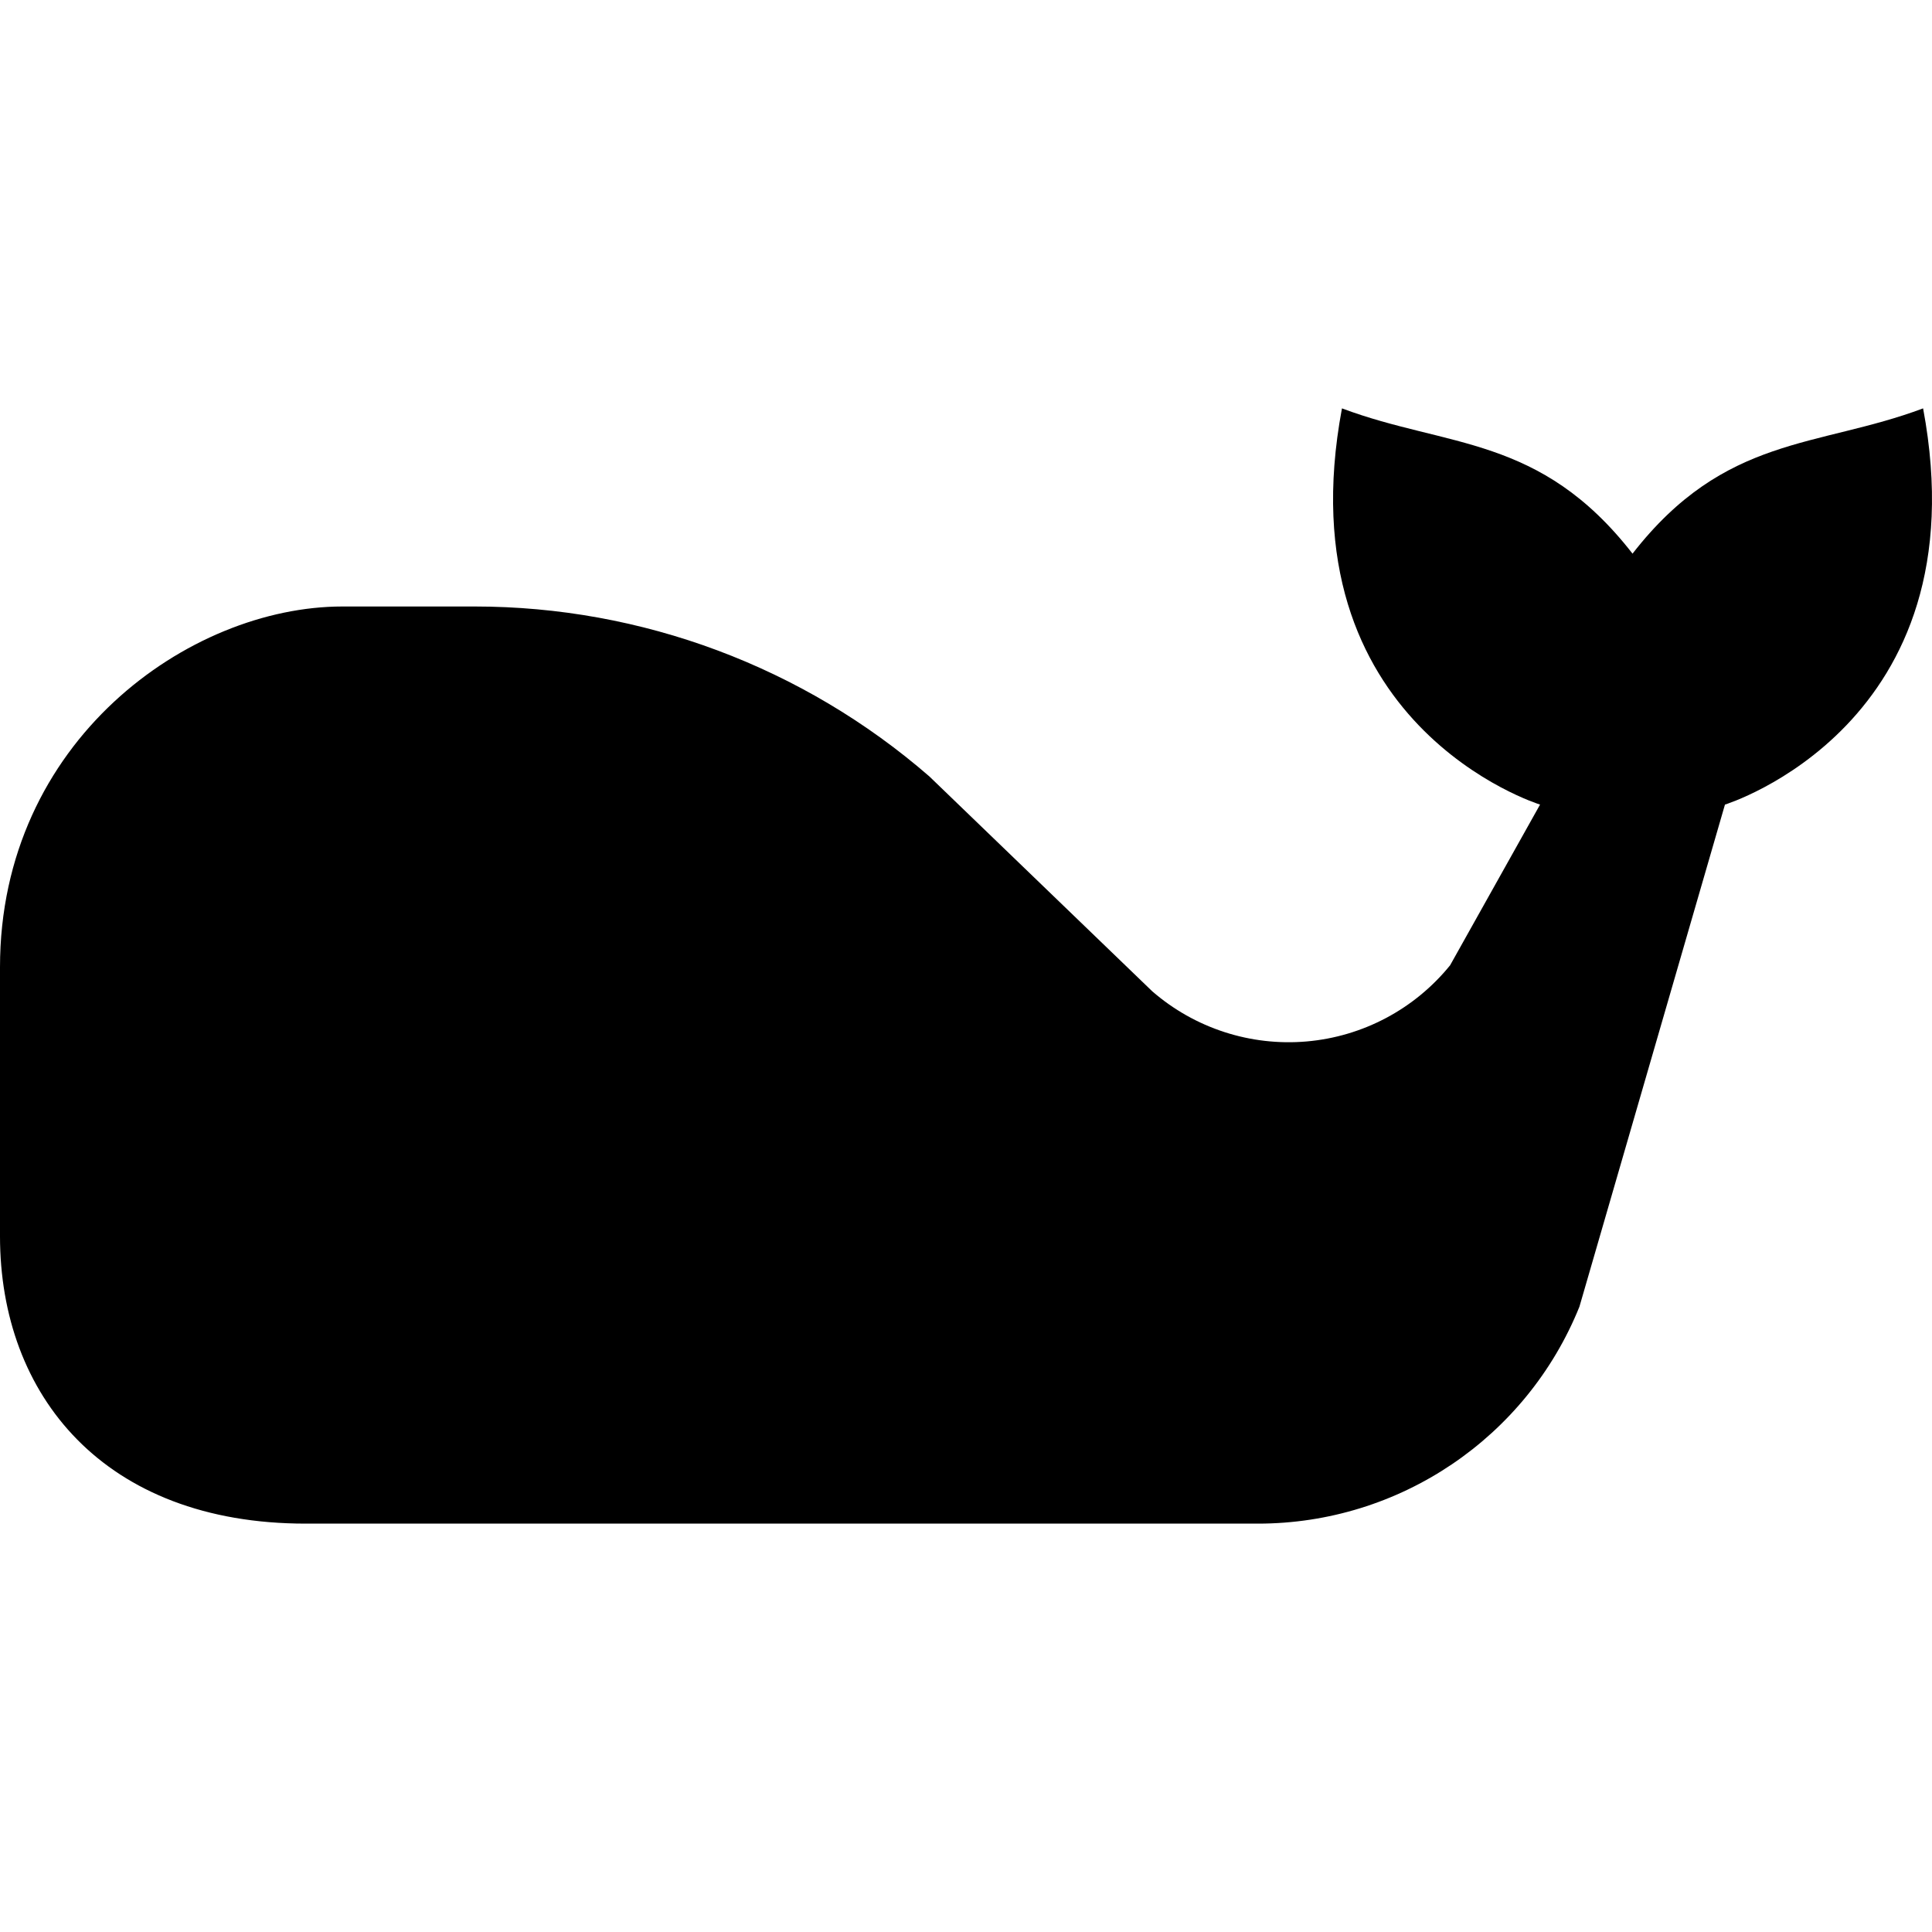
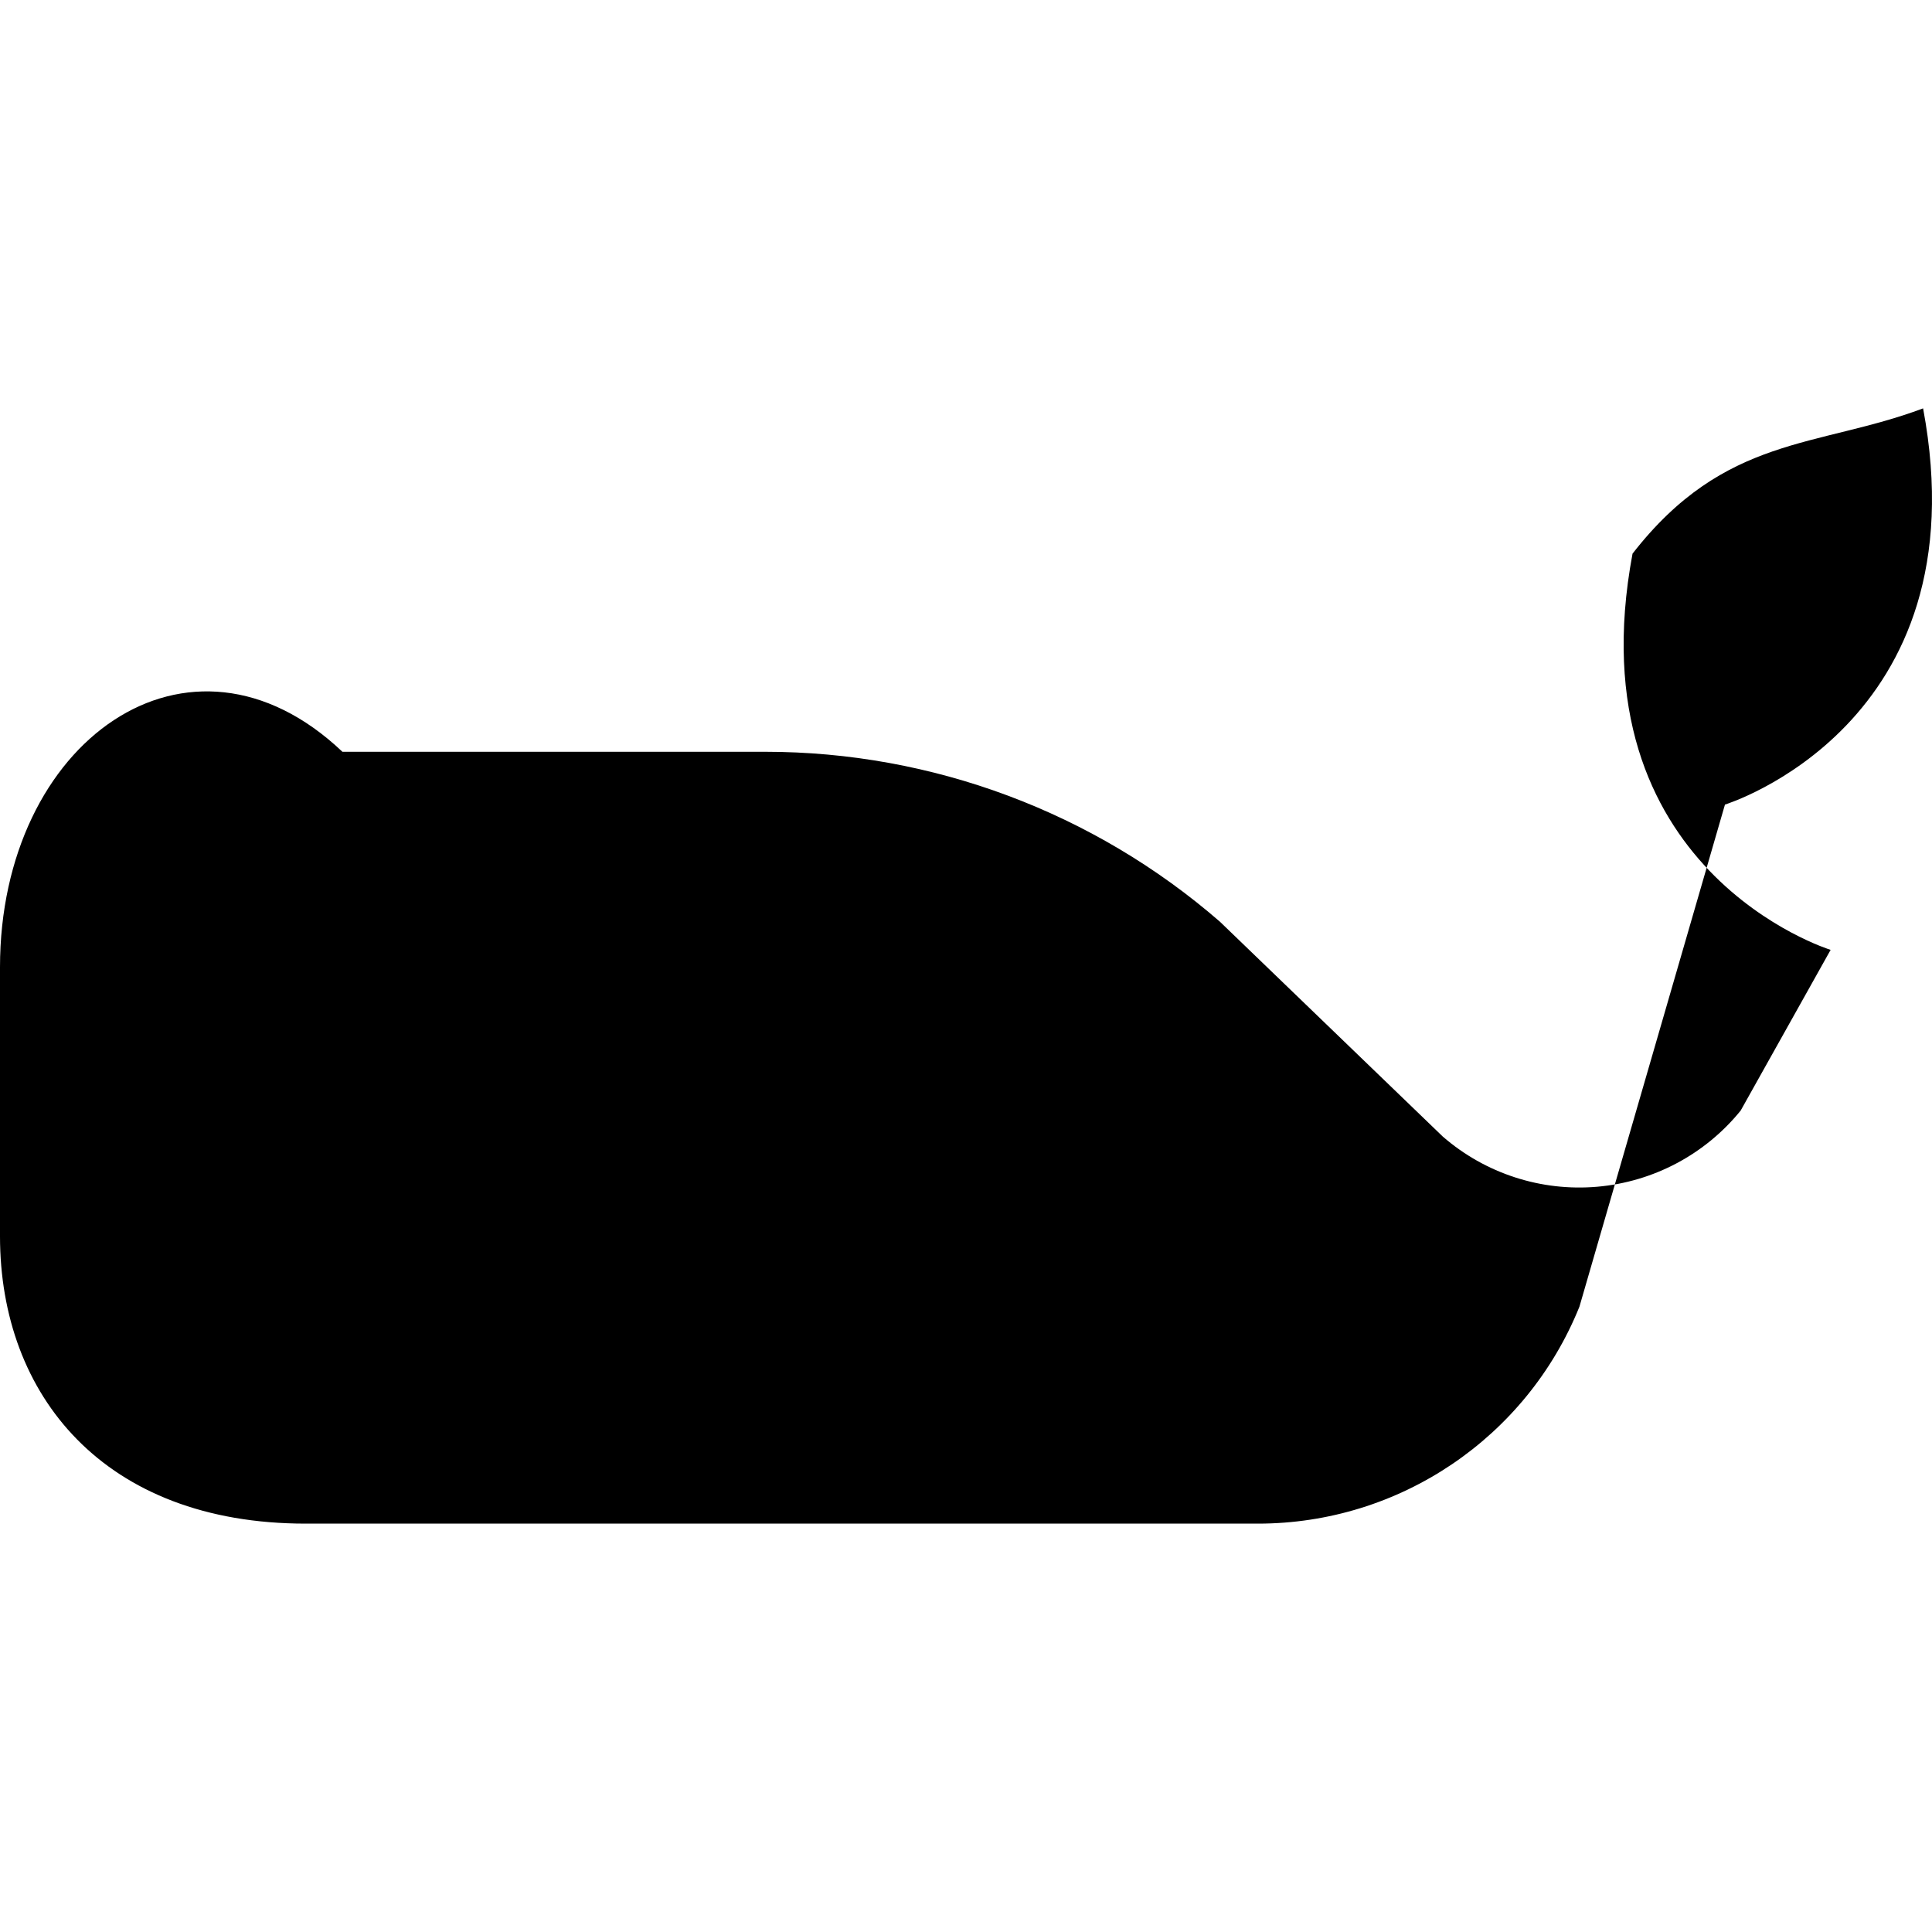
<svg xmlns="http://www.w3.org/2000/svg" version="1.1" id="_x32_" x="0px" y="0px" viewBox="0 0 512 512" style="width: 64px; height: 64px; opacity: 1;" xml:space="preserve">
  <style type="text/css">
	.st0{fill:#4B4B4B;}
</style>
  <g>
-     <path class="st0" d="M509.642,108.223c-28.004,10.505-52.511,7.001-77.004,38.502c-24.507-31.501-49-27.997-77.004-38.502   c-15.743,83.998,52.497,105.001,52.497,105.001l-23.845,42.597c-9.412,11.598-23.126,18.88-38.006,20.175   c-14.88,1.295-29.659-3.511-40.927-13.296l-59.074-56.951c-33.429-29.034-76.213-45.022-120.492-45.022H90.747   C50.166,160.727,0,196.373,0,256.324v71.298c0,42.128,27.558,76.155,81.019,76.155h171.752h80.602   c37.459,0,71.176-22.752,85.192-57.49l38.567-133.063C457.131,213.224,525.386,192.221,509.642,108.223z" style="fill: rgb(0, 0, 0);" />
+     <path class="st0" d="M509.642,108.223c-28.004,10.505-52.511,7.001-77.004,38.502c-15.743,83.998,52.497,105.001,52.497,105.001l-23.845,42.597c-9.412,11.598-23.126,18.88-38.006,20.175   c-14.88,1.295-29.659-3.511-40.927-13.296l-59.074-56.951c-33.429-29.034-76.213-45.022-120.492-45.022H90.747   C50.166,160.727,0,196.373,0,256.324v71.298c0,42.128,27.558,76.155,81.019,76.155h171.752h80.602   c37.459,0,71.176-22.752,85.192-57.49l38.567-133.063C457.131,213.224,525.386,192.221,509.642,108.223z" style="fill: rgb(0, 0, 0);" />
  </g>
</svg>